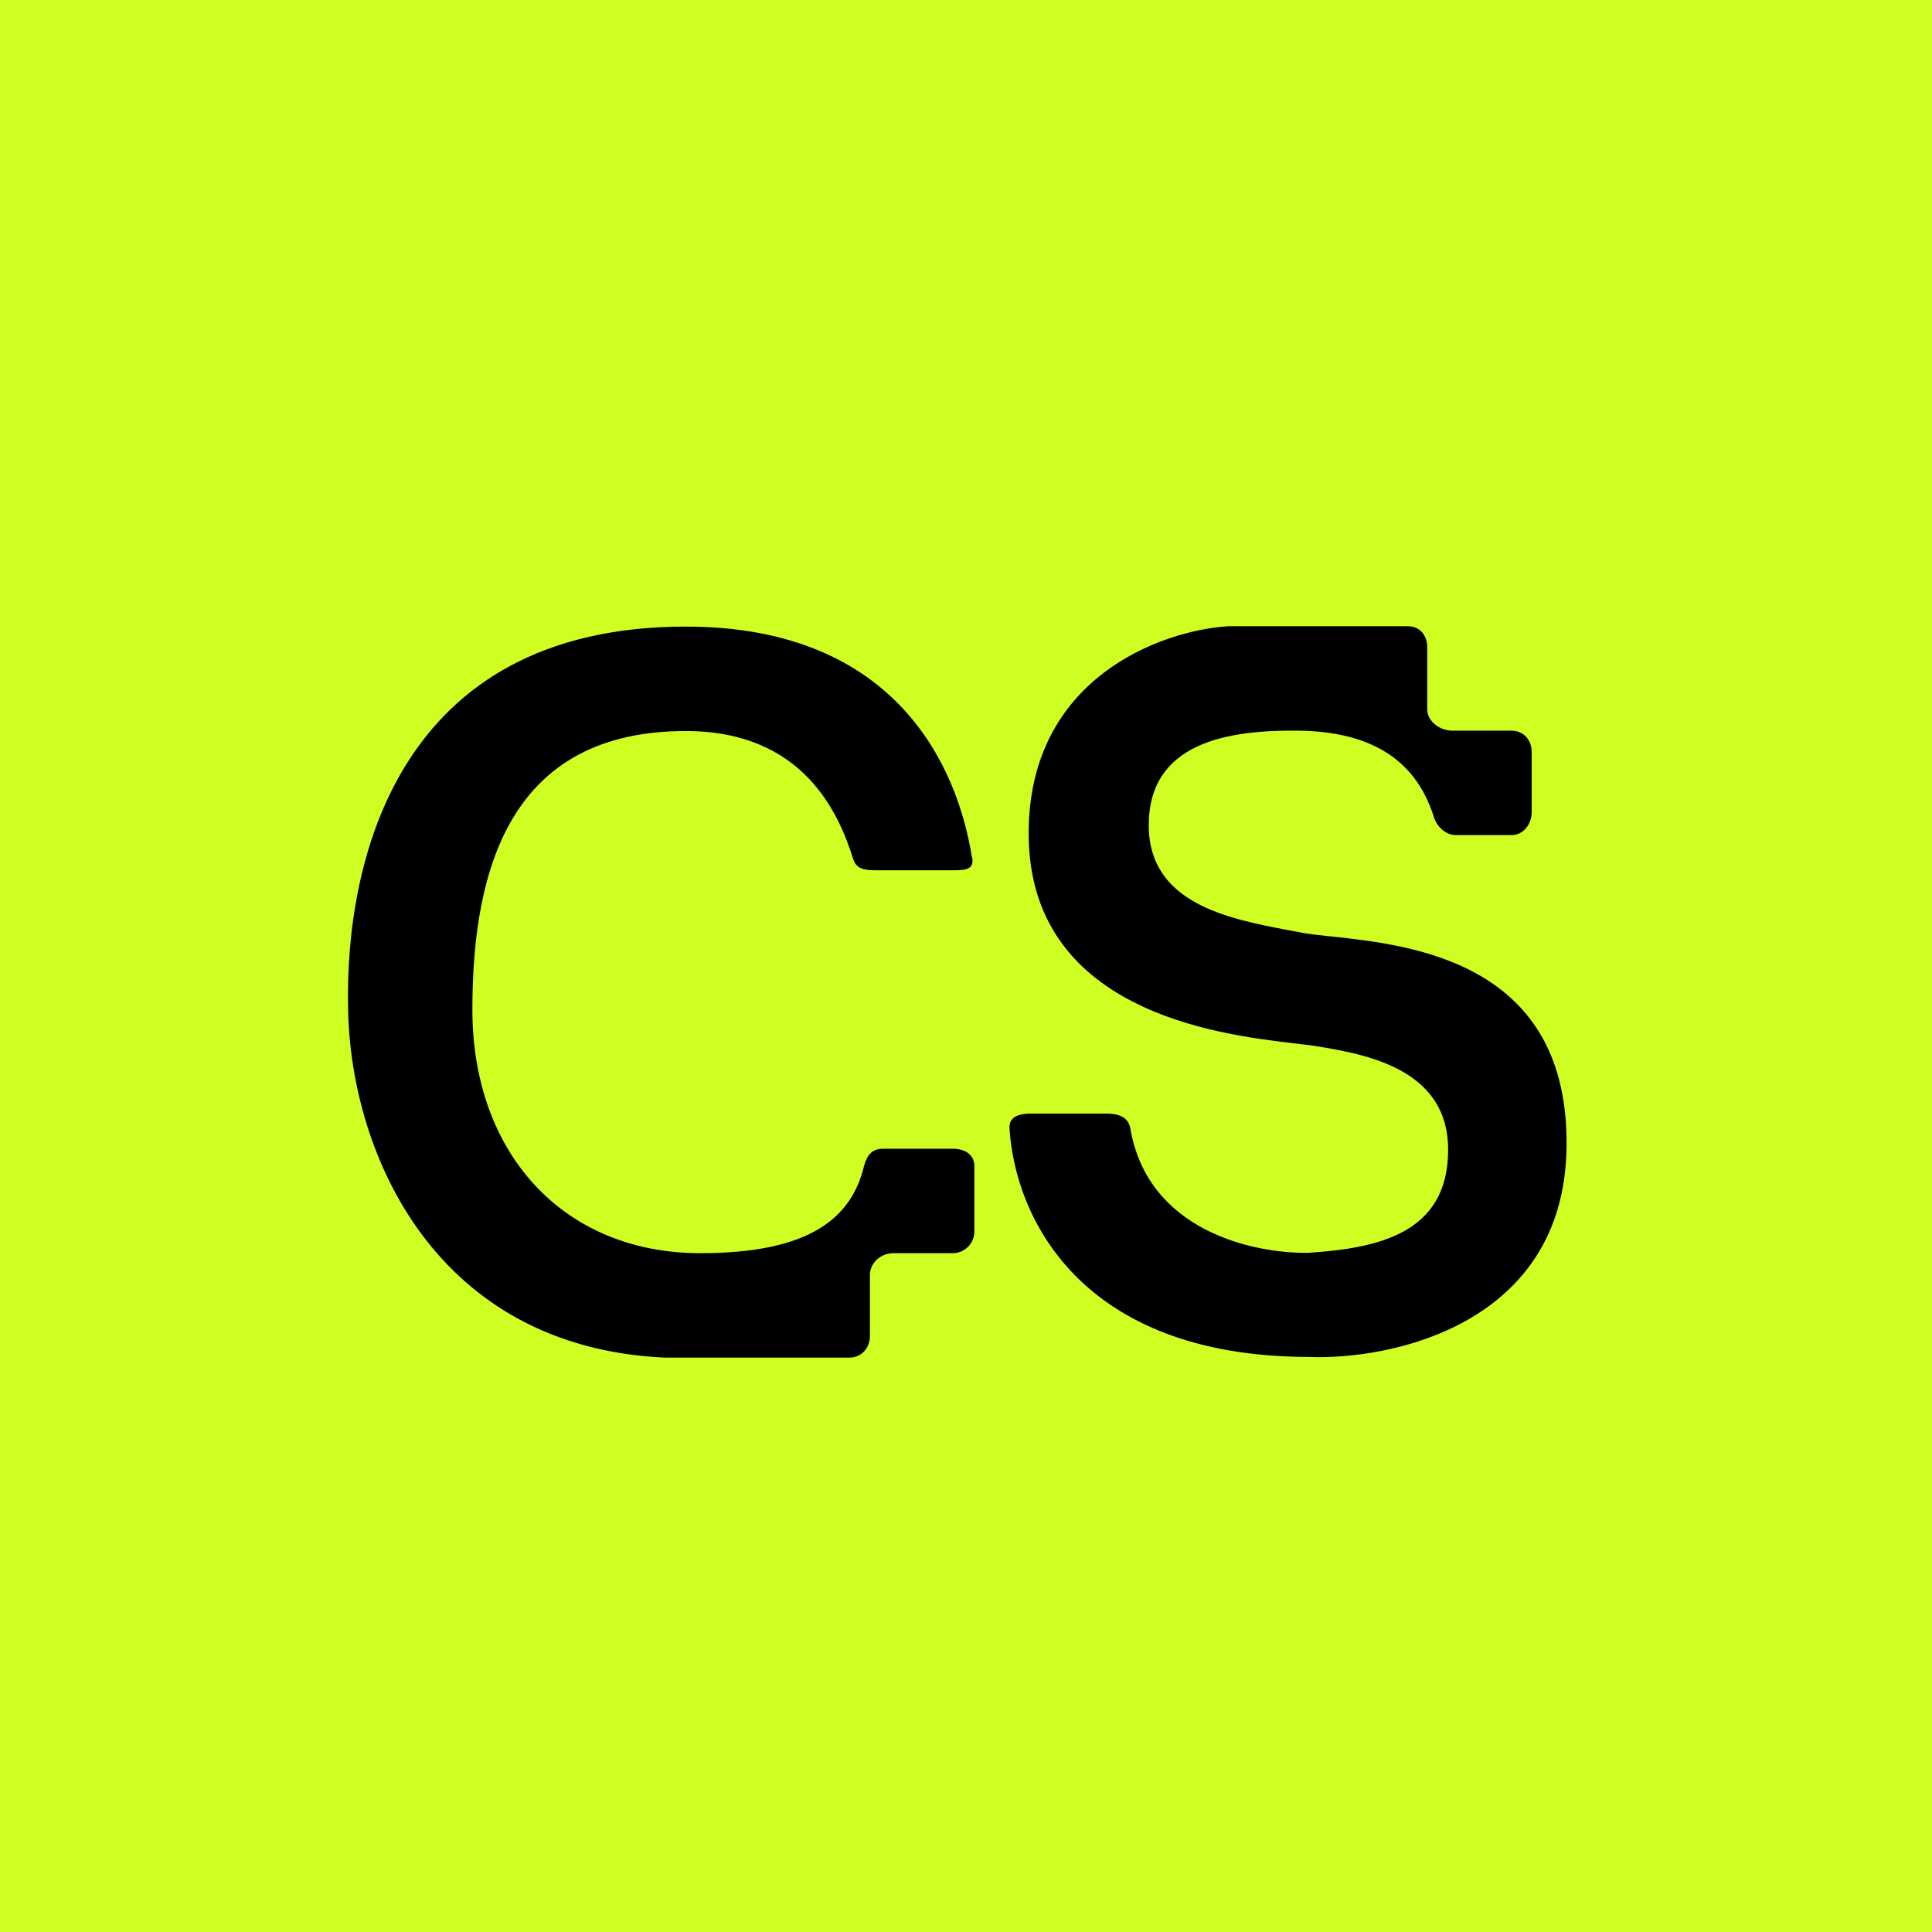
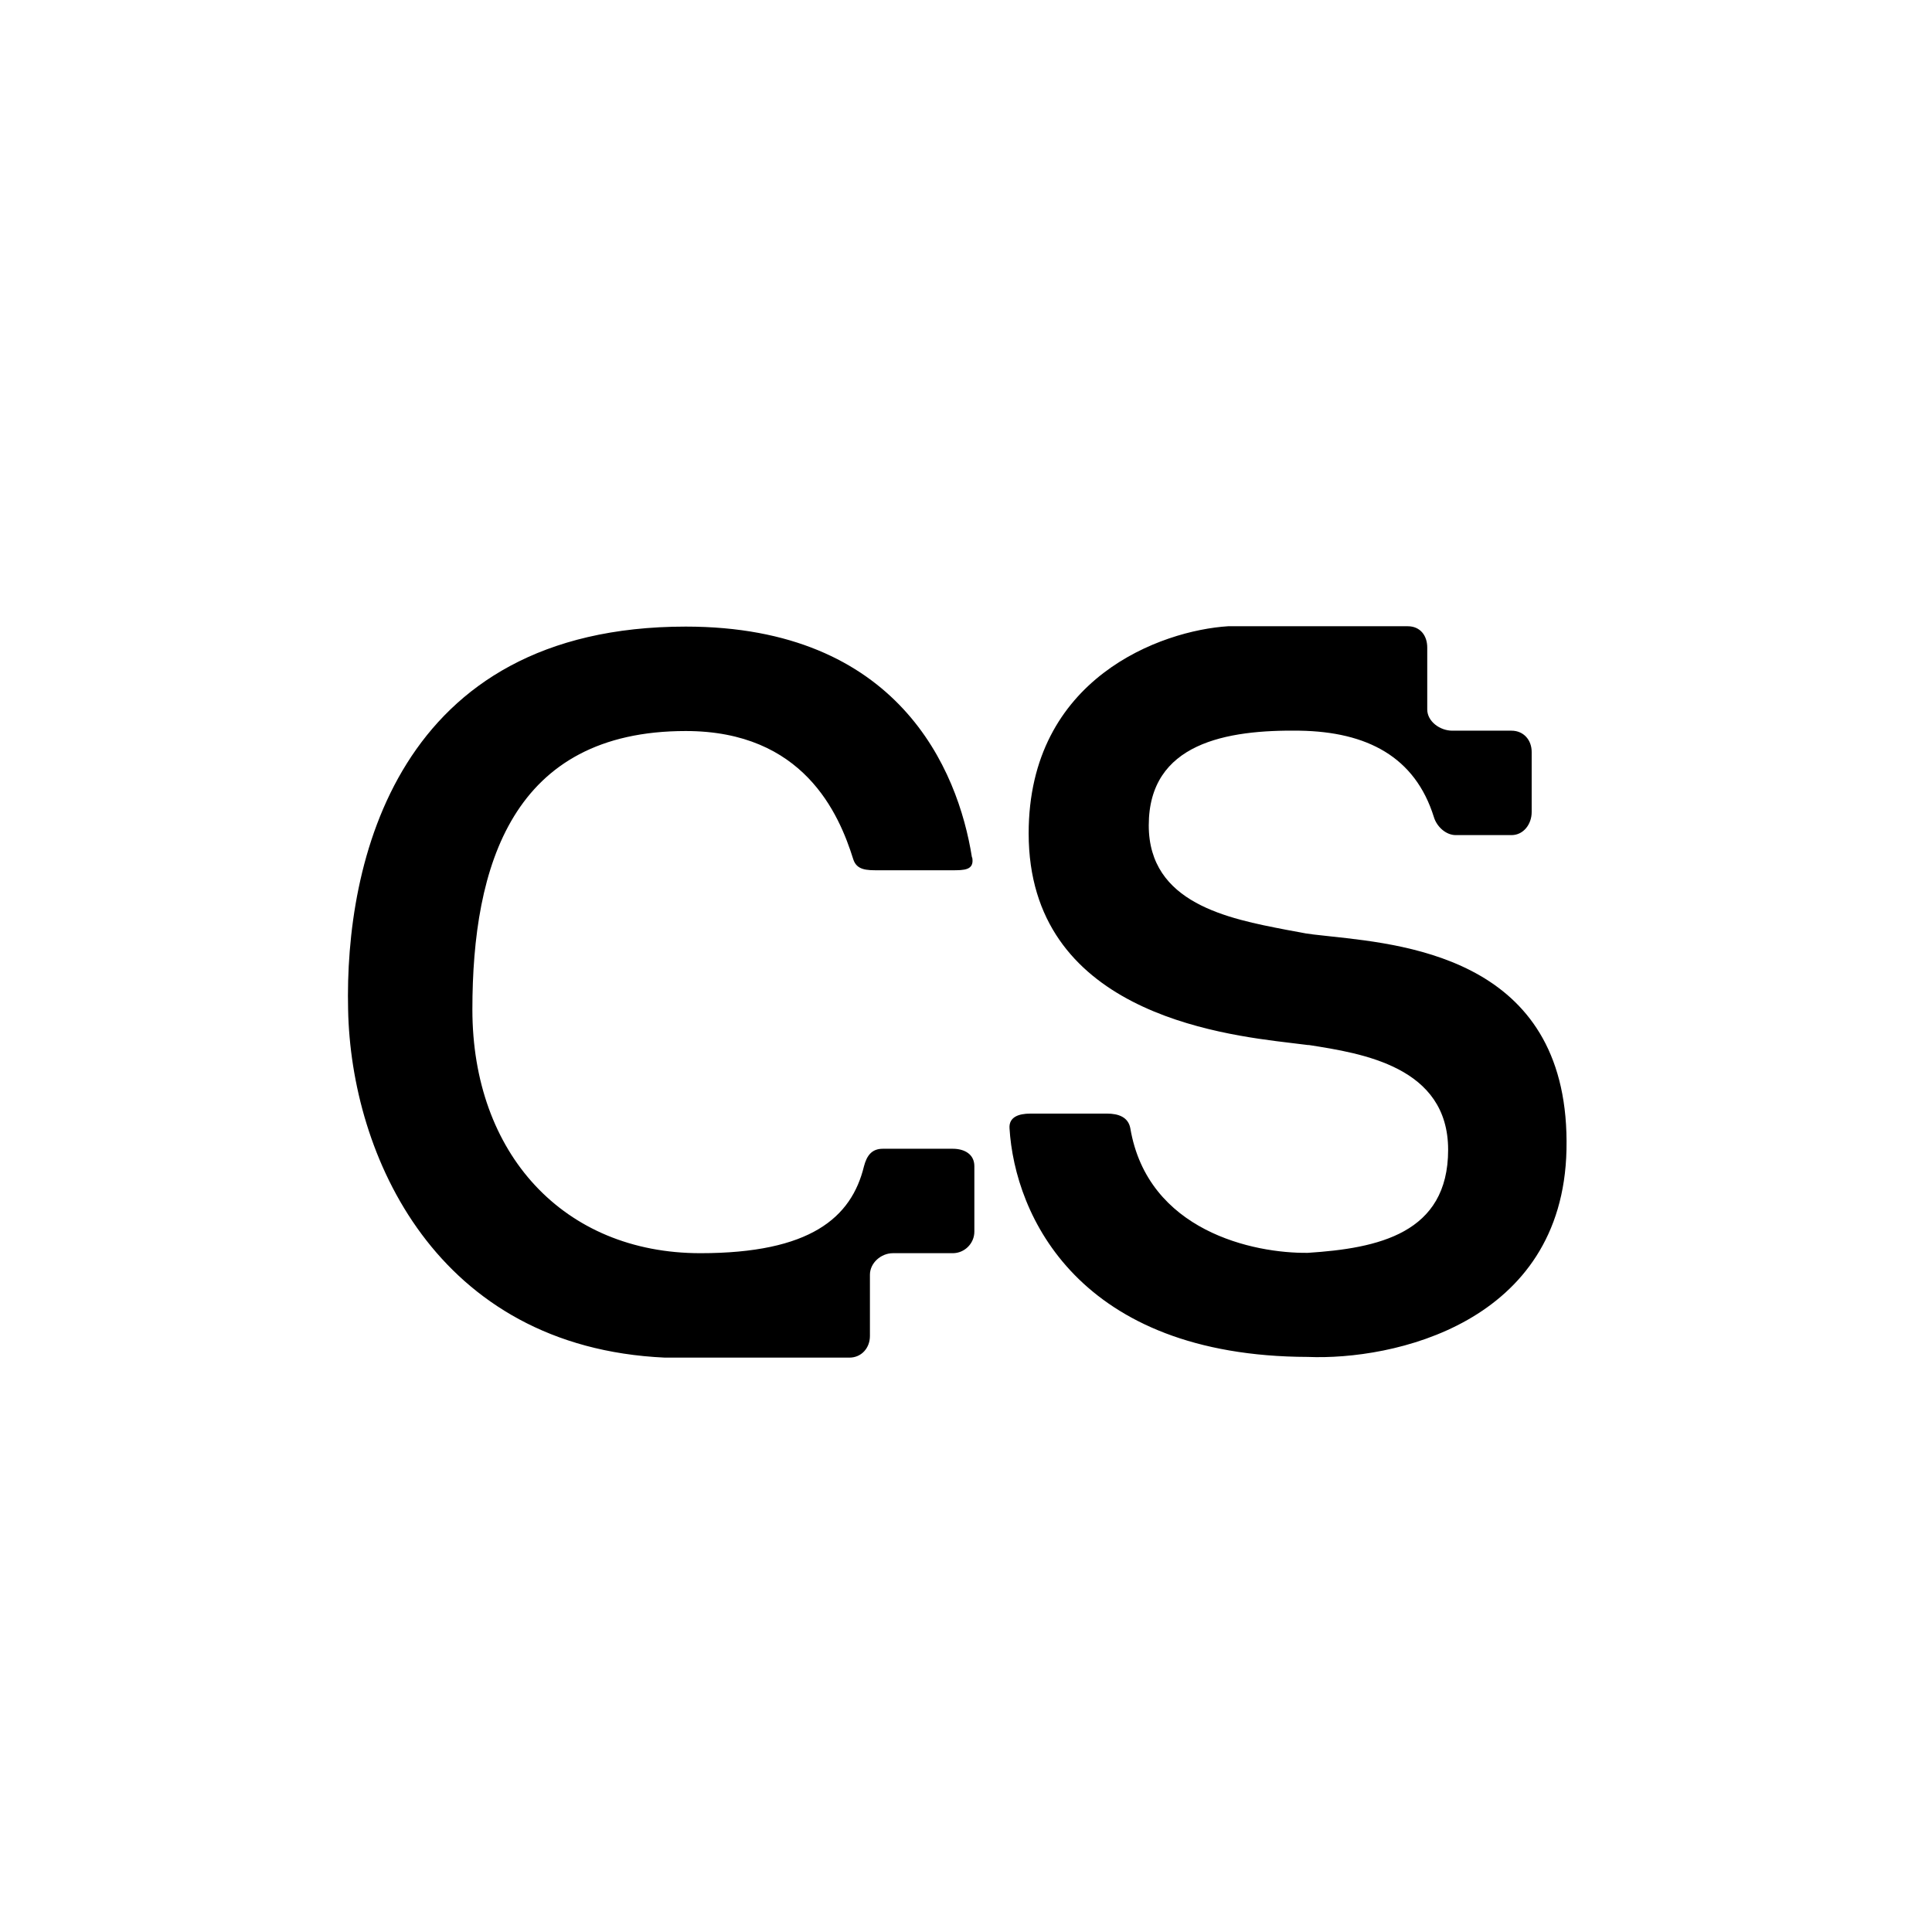
<svg xmlns="http://www.w3.org/2000/svg" viewBox="0 0 55.5 55.5">
-   <path d="M 0,0 H 55.5 V 55.5 H 0 Z" fill="rgb(207, 254, 35)" />
  <path d="M 27.92,24.625 C 27.52,22.1 25.8,18 19.7,18 C 11.37,18 9.9,24.81 10,29 C 10.08,33.18 12.52,38.7 19.1,39 H 24.4 C 24.75,39 24.99,38.72 24.99,38.38 V 36.62 C 24.99,36.28 25.31,36 25.65,36 H 27.37 C 27.71,36 27.99,35.72 27.99,35.38 V 33.5 C 27.99,33.16 27.71,33 27.37,33 H 25.36 C 25.04,33 24.9,33.2 24.82,33.5 C 24.46,34.98 23.28,36 20.12,36 C 16.19,36 13.57,33.14 13.57,29 C 13.57,24.86 14.72,21 19.7,21 C 23.08,21 24.1,23.37 24.51,24.68 C 24.61,25 24.9,25 25.23,25 H 27.34 C 27.7,25 27.99,25 27.93,24.64 Z M 44,23.34 V 21.6 C 44,21.26 43.77,20.99 43.42,20.99 H 41.72 C 41.36,20.99 41,20.72 41,20.38 V 18.6 C 41,18.26 40.8,17.99 40.44,17.99 H 35.28 C 33.37,18.11 29.55,19.47 29.55,23.94 C 29.55,29.04 34.98,29.71 37.08,29.96 L 37.57,30.02 H 37.6 C 39.13,30.26 41.6,30.64 41.6,33.03 C 41.6,35.44 39.58,35.86 37.57,35.99 C 36.02,36.01 32.97,35.37 32.47,32.41 C 32.41,32.09 32.13,31.99 31.8,31.99 H 29.6 C 29.26,31.99 28.98,32.09 29,32.41 C 29.15,34.91 30.98,38.96 37.57,38.98 C 40,39.08 44.89,38.03 45,33.03 C 45.12,27.63 40.55,27.15 38.23,26.9 C 37.86,26.86 37.55,26.83 37.33,26.78 L 36.95,26.71 C 35.29,26.39 33,25.95 33,23.71 C 33,21.34 35.24,20.96 37.33,20.99 C 39.27,21.02 40.65,21.74 41.19,23.47 C 41.27,23.74 41.53,23.99 41.82,23.99 H 43.42 C 43.77,23.99 44,23.67 44,23.33 Z" />
</svg>